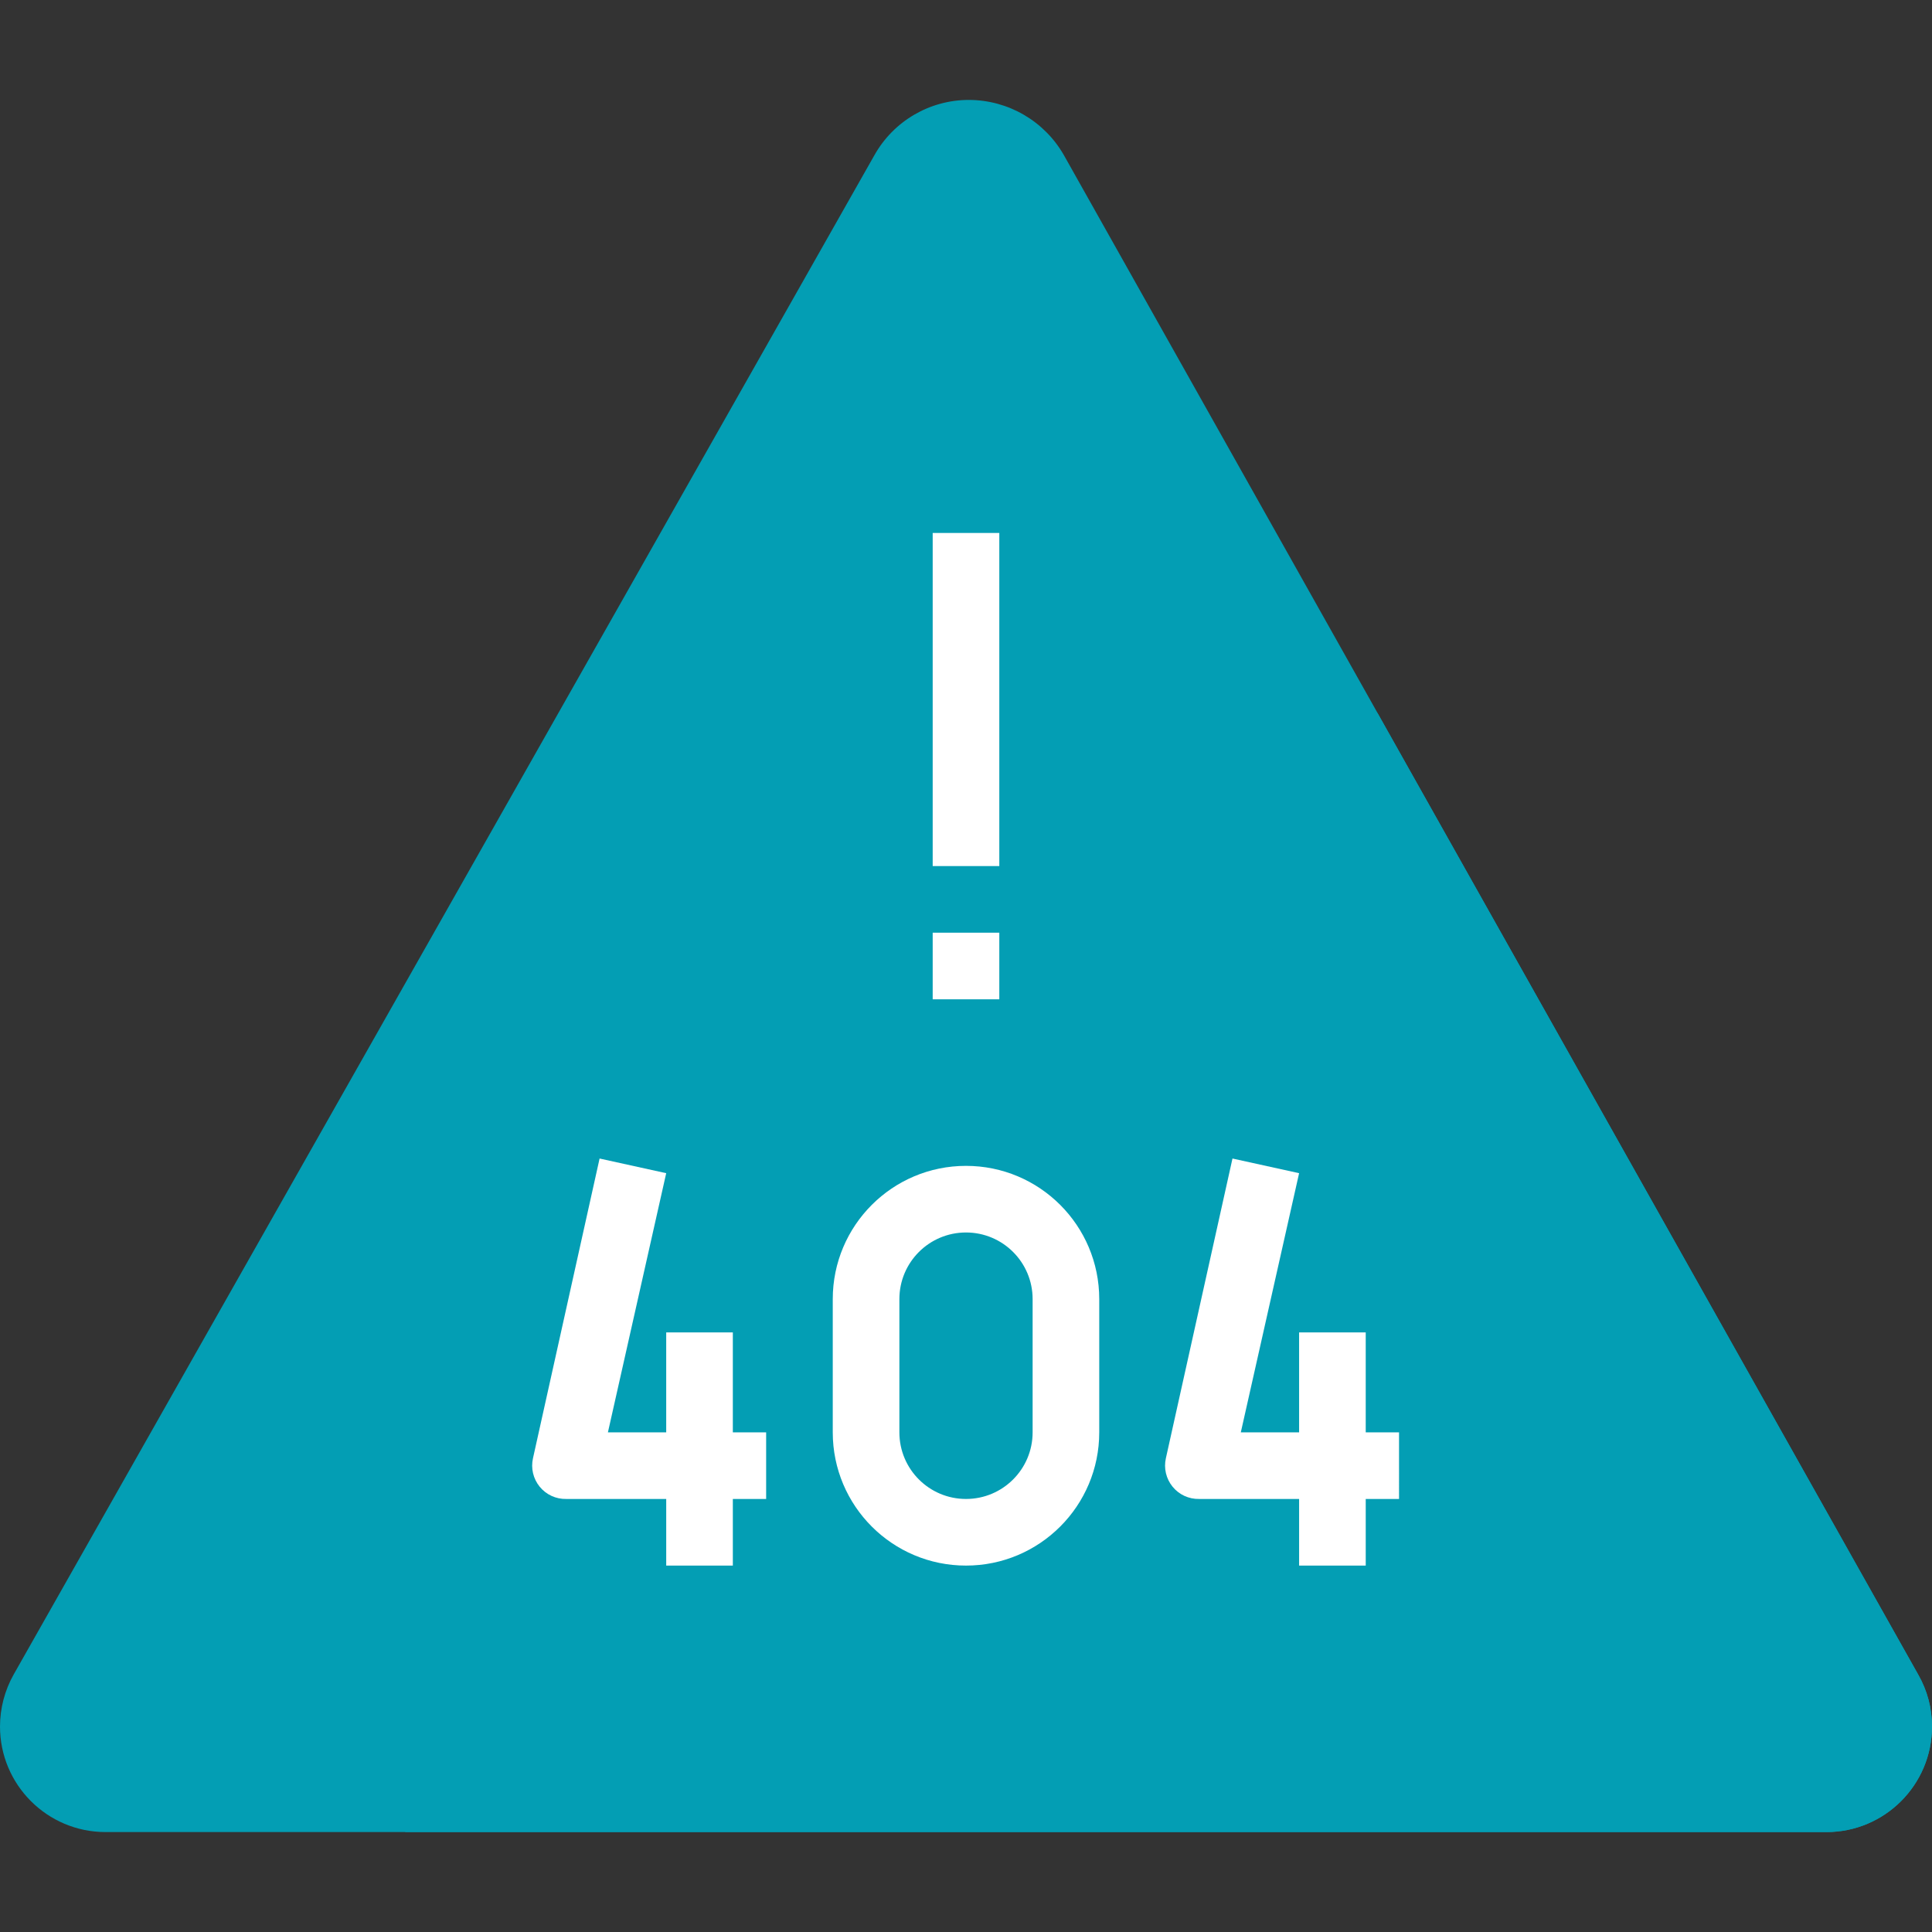
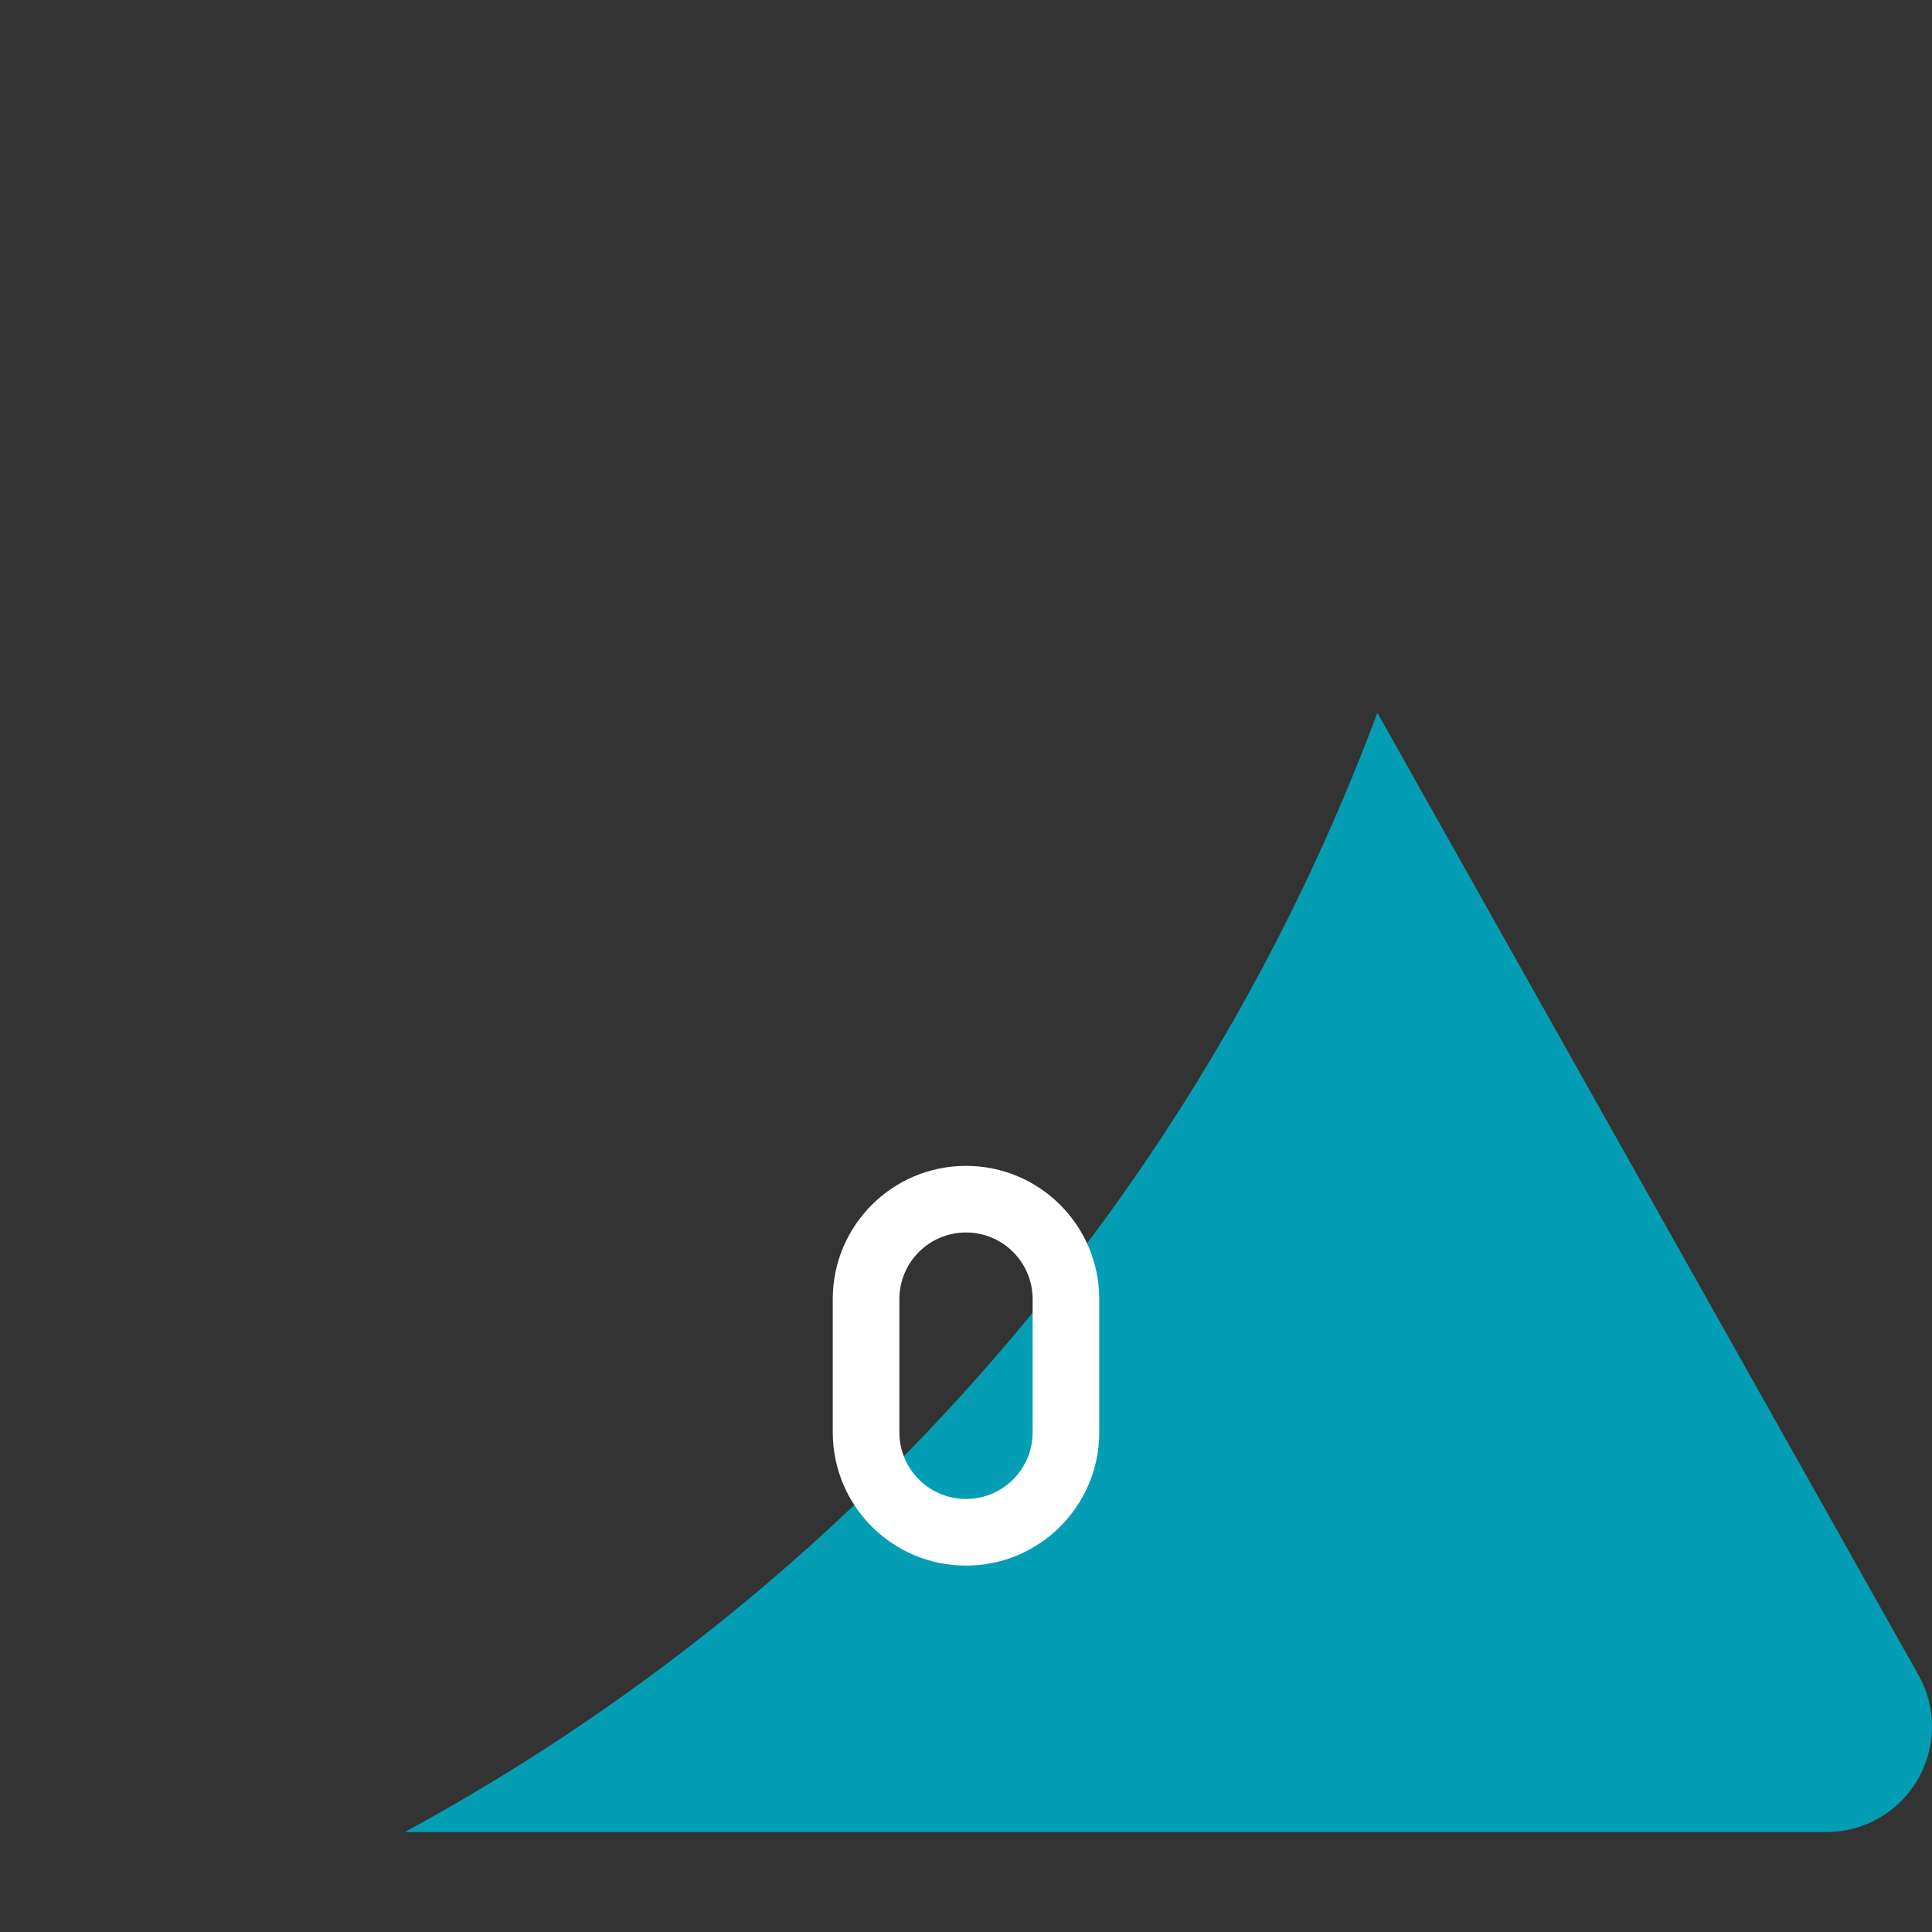
<svg xmlns="http://www.w3.org/2000/svg" version="1.1" id="Capa_1" x="0px" y="0px" viewBox="0 0 512 512" style="enable-background:new 0 0 512 512;" xml:space="preserve" width="512px" height="512px" class="">
  <rect x="0" y="0" width="512" height="512" fill="#333333" stroke="none" />
  <g>
-     <path style="fill:#039EB4" d="M0,457.534L0,457.534c0.009-4.829,1.254-9.569,3.619-13.771L231.724,41.137  c5.085-9.066,14.68-14.671,25.07-14.654l0,0c10.408,0.026,20.003,5.614,25.159,14.654l226.428,402.714  c2.375,4.167,3.628,8.881,3.619,13.683l0,0c0,15.457-12.526,27.983-27.983,27.983H27.983C12.526,485.517,0,472.991,0,457.534z" data-original="#FDB62F" class="" data-old_color="#FDB62F" />
    <path style="fill:#039EB4" d="M508.381,443.851L365.021,188.91c-47.307,126.738-138.867,232.086-257.766,296.607h376.761  c15.457,0,27.983-12.526,27.983-27.983l0,0C512.009,452.732,510.755,448.018,508.381,443.851z" data-original="#FFA230" class="" data-old_color="#FFA230" />
    <g>
-       <path style="fill:#FFFFFF" d="M194.207,353.103h-17.655v26.483h-15.448l15.448-68.679l-17.655-3.884l-17.655,79.448   c-0.591,2.639,0.062,5.402,1.766,7.503c1.721,2.127,4.326,3.328,7.062,3.266h26.483v17.655h17.655v-17.655h8.828v-17.655h-8.828   V353.103z" data-original="#DE4C3C" class="active-path" data-old_color="#DE4C3C" />
      <path style="fill:#FFFFFF" d="M256,308.966c-19.5,0-35.31,15.81-35.31,35.31v35.31c0,19.5,15.81,35.31,35.31,35.31   s35.31-15.81,35.31-35.31v-35.31C291.31,324.776,275.5,308.966,256,308.966z M273.655,379.586c0,9.754-7.901,17.655-17.655,17.655   s-17.655-7.901-17.655-17.655v-35.31c0-9.754,7.901-17.655,17.655-17.655s17.655,7.901,17.655,17.655V379.586z" data-original="#DE4C3C" class="active-path" data-old_color="#DE4C3C" />
-       <path style="fill:#FFFFFF" d="M370.759,379.586h-8.828v-26.483h-17.655v26.483h-15.448l15.448-68.679l-17.655-3.884   l-17.655,79.448c-0.591,2.639,0.062,5.402,1.766,7.503c1.721,2.127,4.326,3.328,7.062,3.266h26.483v17.655h17.655v-17.655h8.828   V379.586z" data-original="#DE4C3C" class="active-path" data-old_color="#DE4C3C" />
-       <rect x="247.172" y="141.241" style="fill:#FFFFFF" width="17.655" height="88.276" data-original="#DE4C3C" class="active-path" data-old_color="#DE4C3C" />
-       <rect x="247.172" y="247.172" style="fill:#FFFFFF" width="17.655" height="17.655" data-original="#DE4C3C" class="active-path" data-old_color="#DE4C3C" />
    </g>
  </g>
</svg>